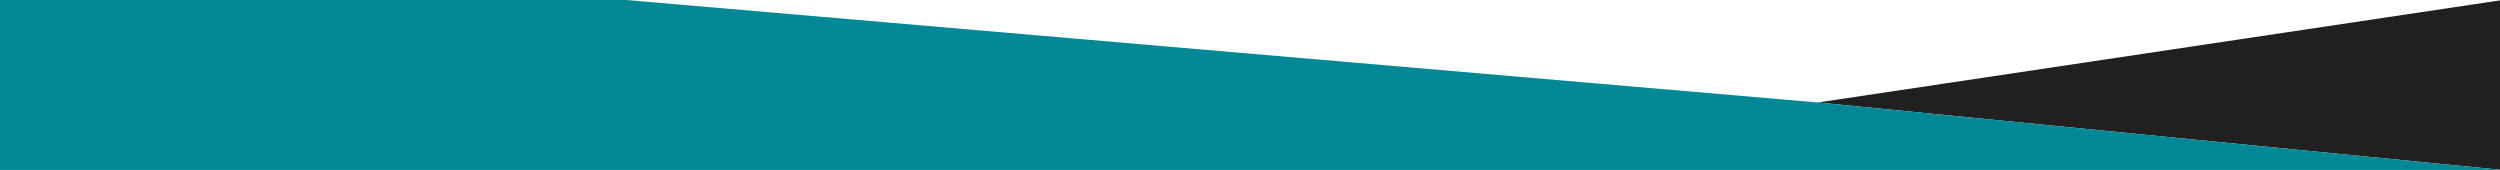
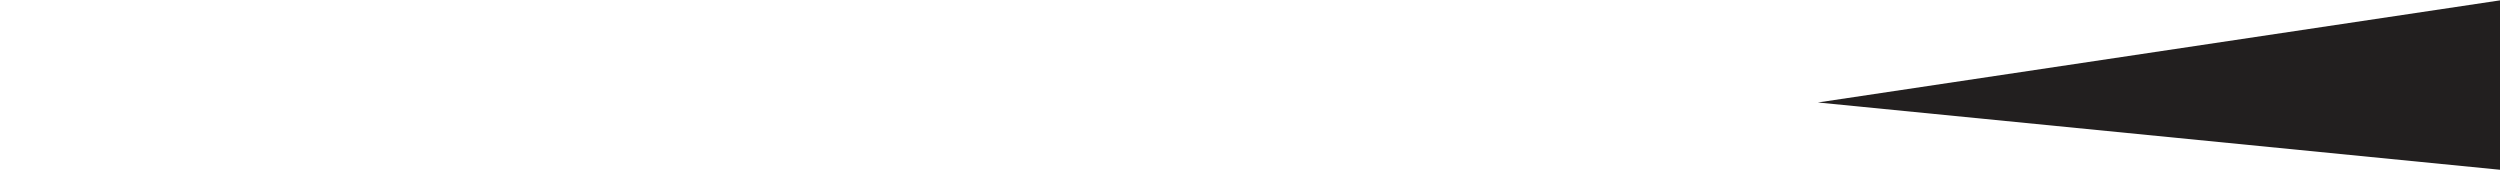
<svg xmlns="http://www.w3.org/2000/svg" version="1.1" id="Layer_1" x="0px" y="0px" viewBox="0 0 1363.7 92.7" style="enable-background:new 0 0 1363.7 92.7;" xml:space="preserve">
  <style type="text/css">
	.st0{fill:#221F1F;}
	.st1{fill:#008896;}
</style>
  <g>
    <polygon class="st0" points="1363.7,92.6 1363.7,0.2 991.6,55.9  " />
-     <polygon class="st1" points="991.6,55.9 341.5,0 -0.5,0 -0.5,92.7 808.4,92.7 1363.7,92.7 1363.7,92.6  " />
  </g>
</svg>